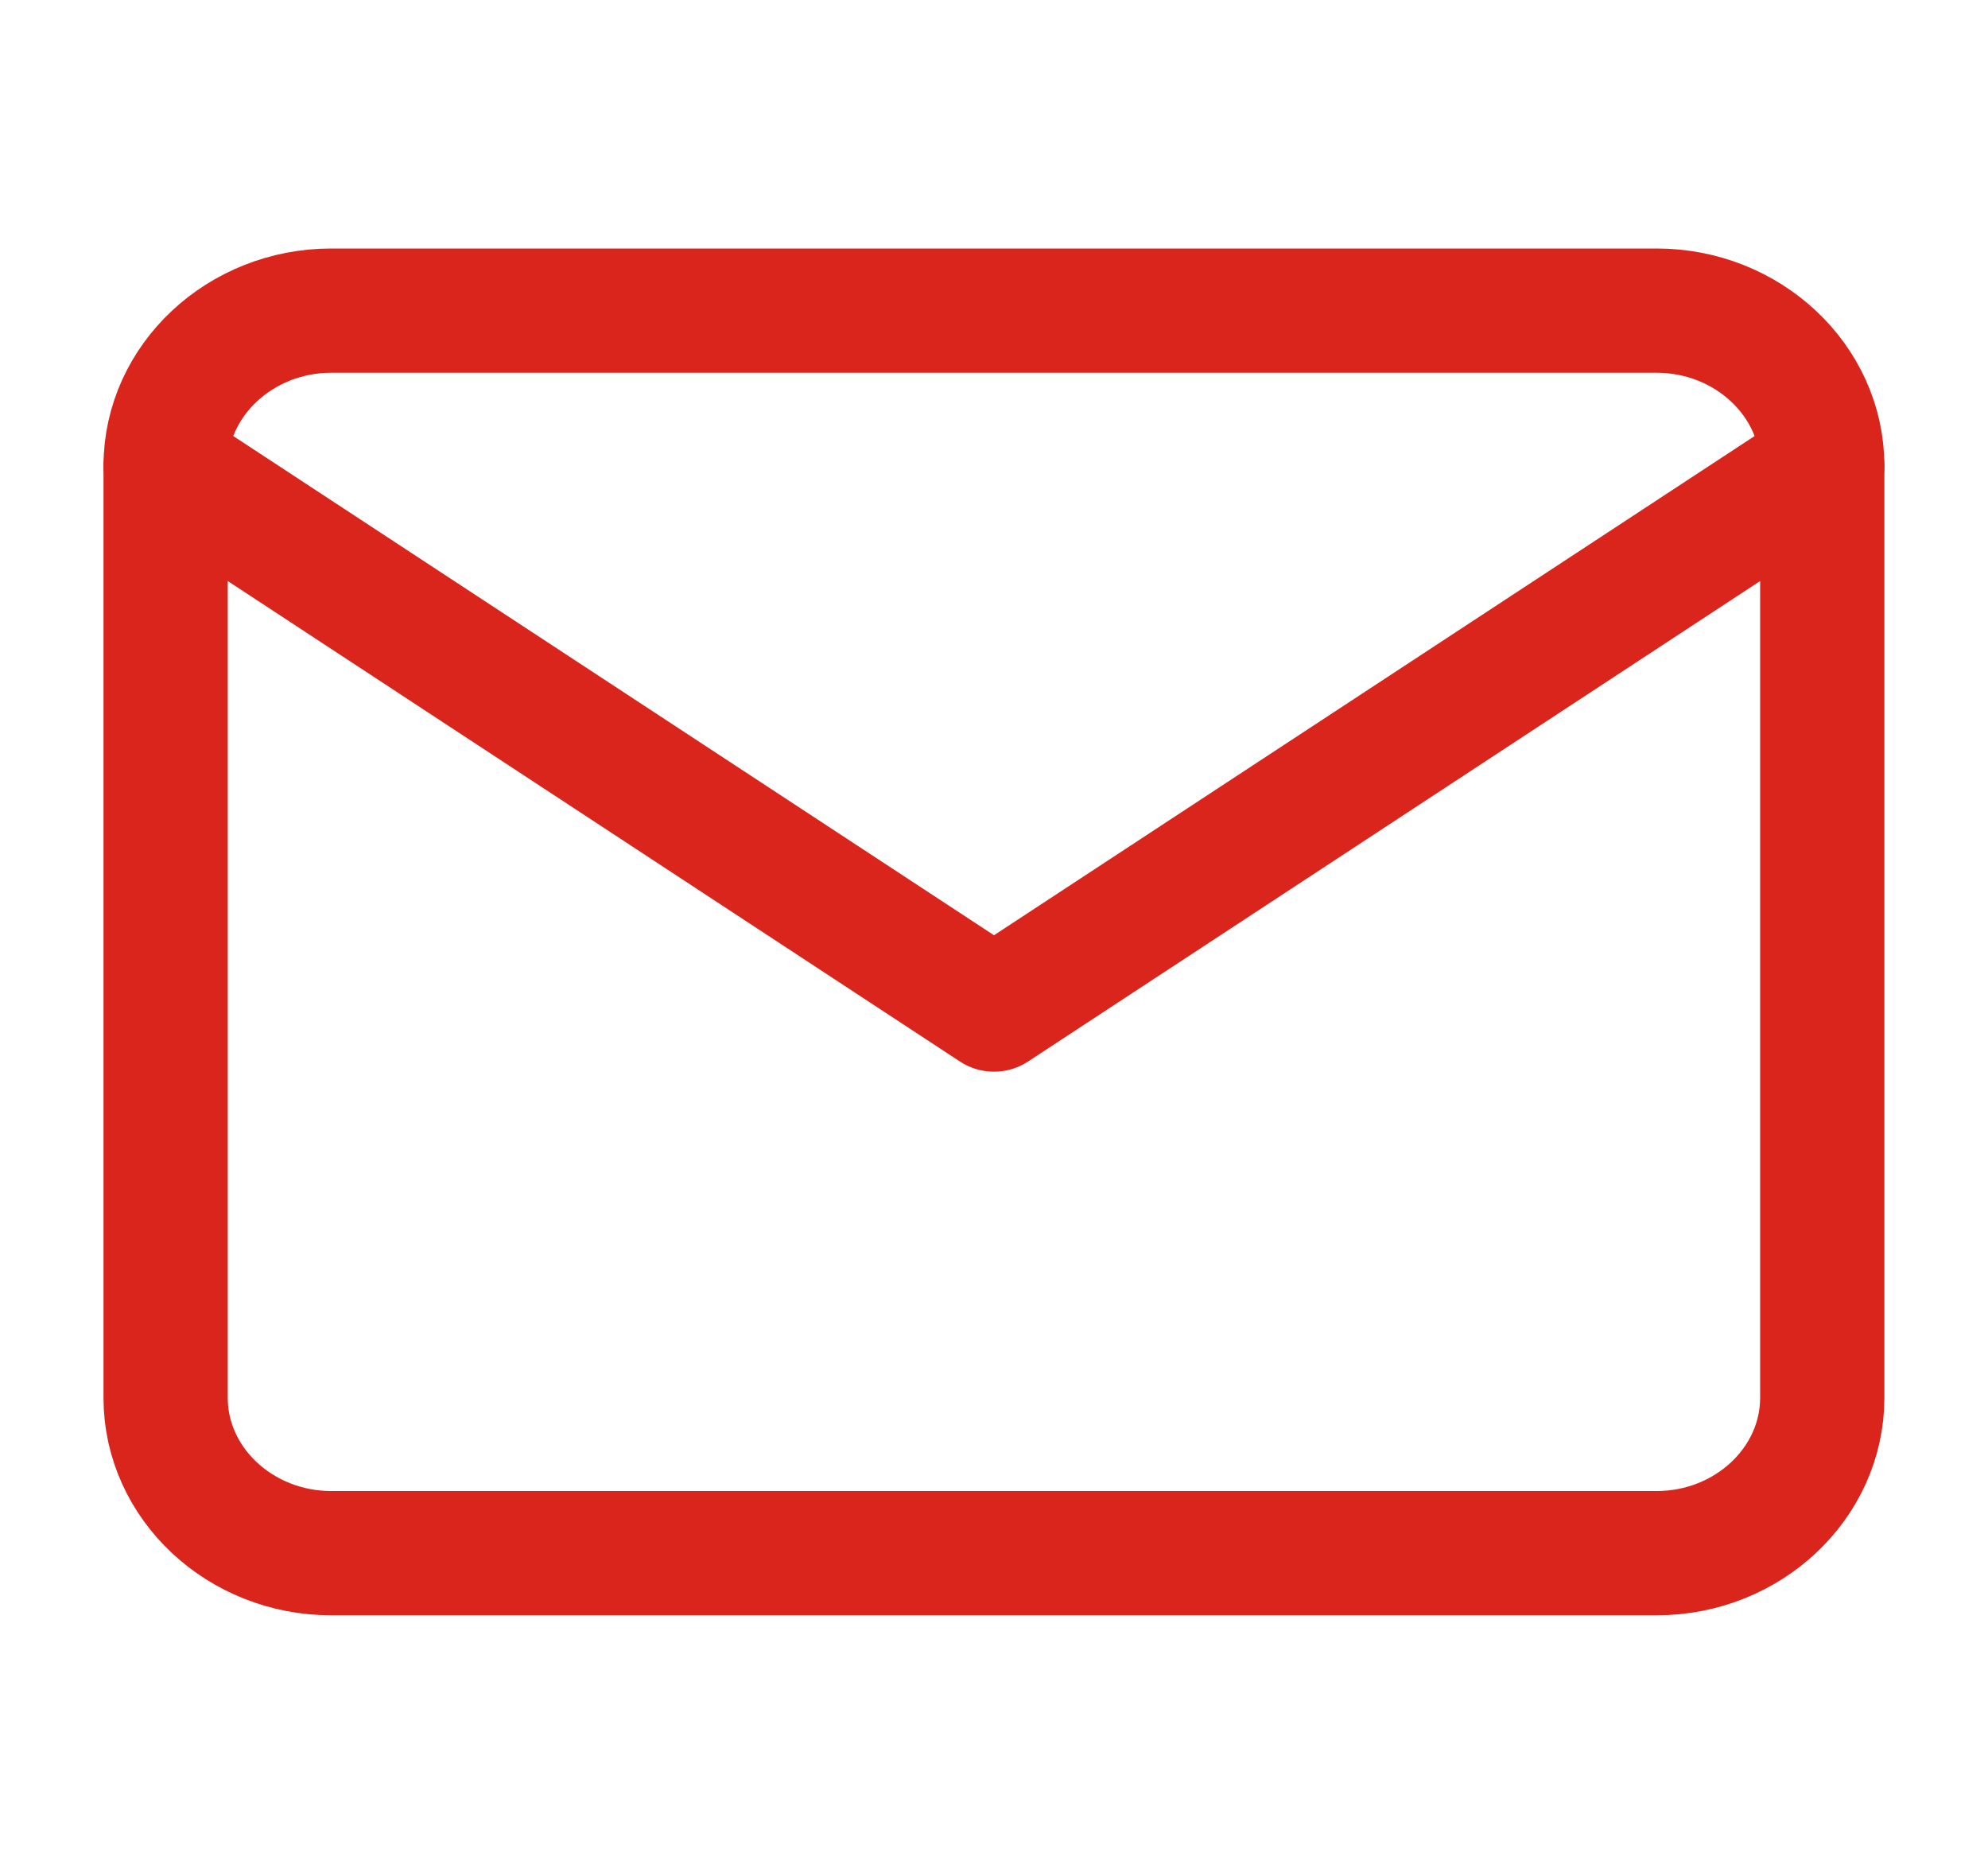
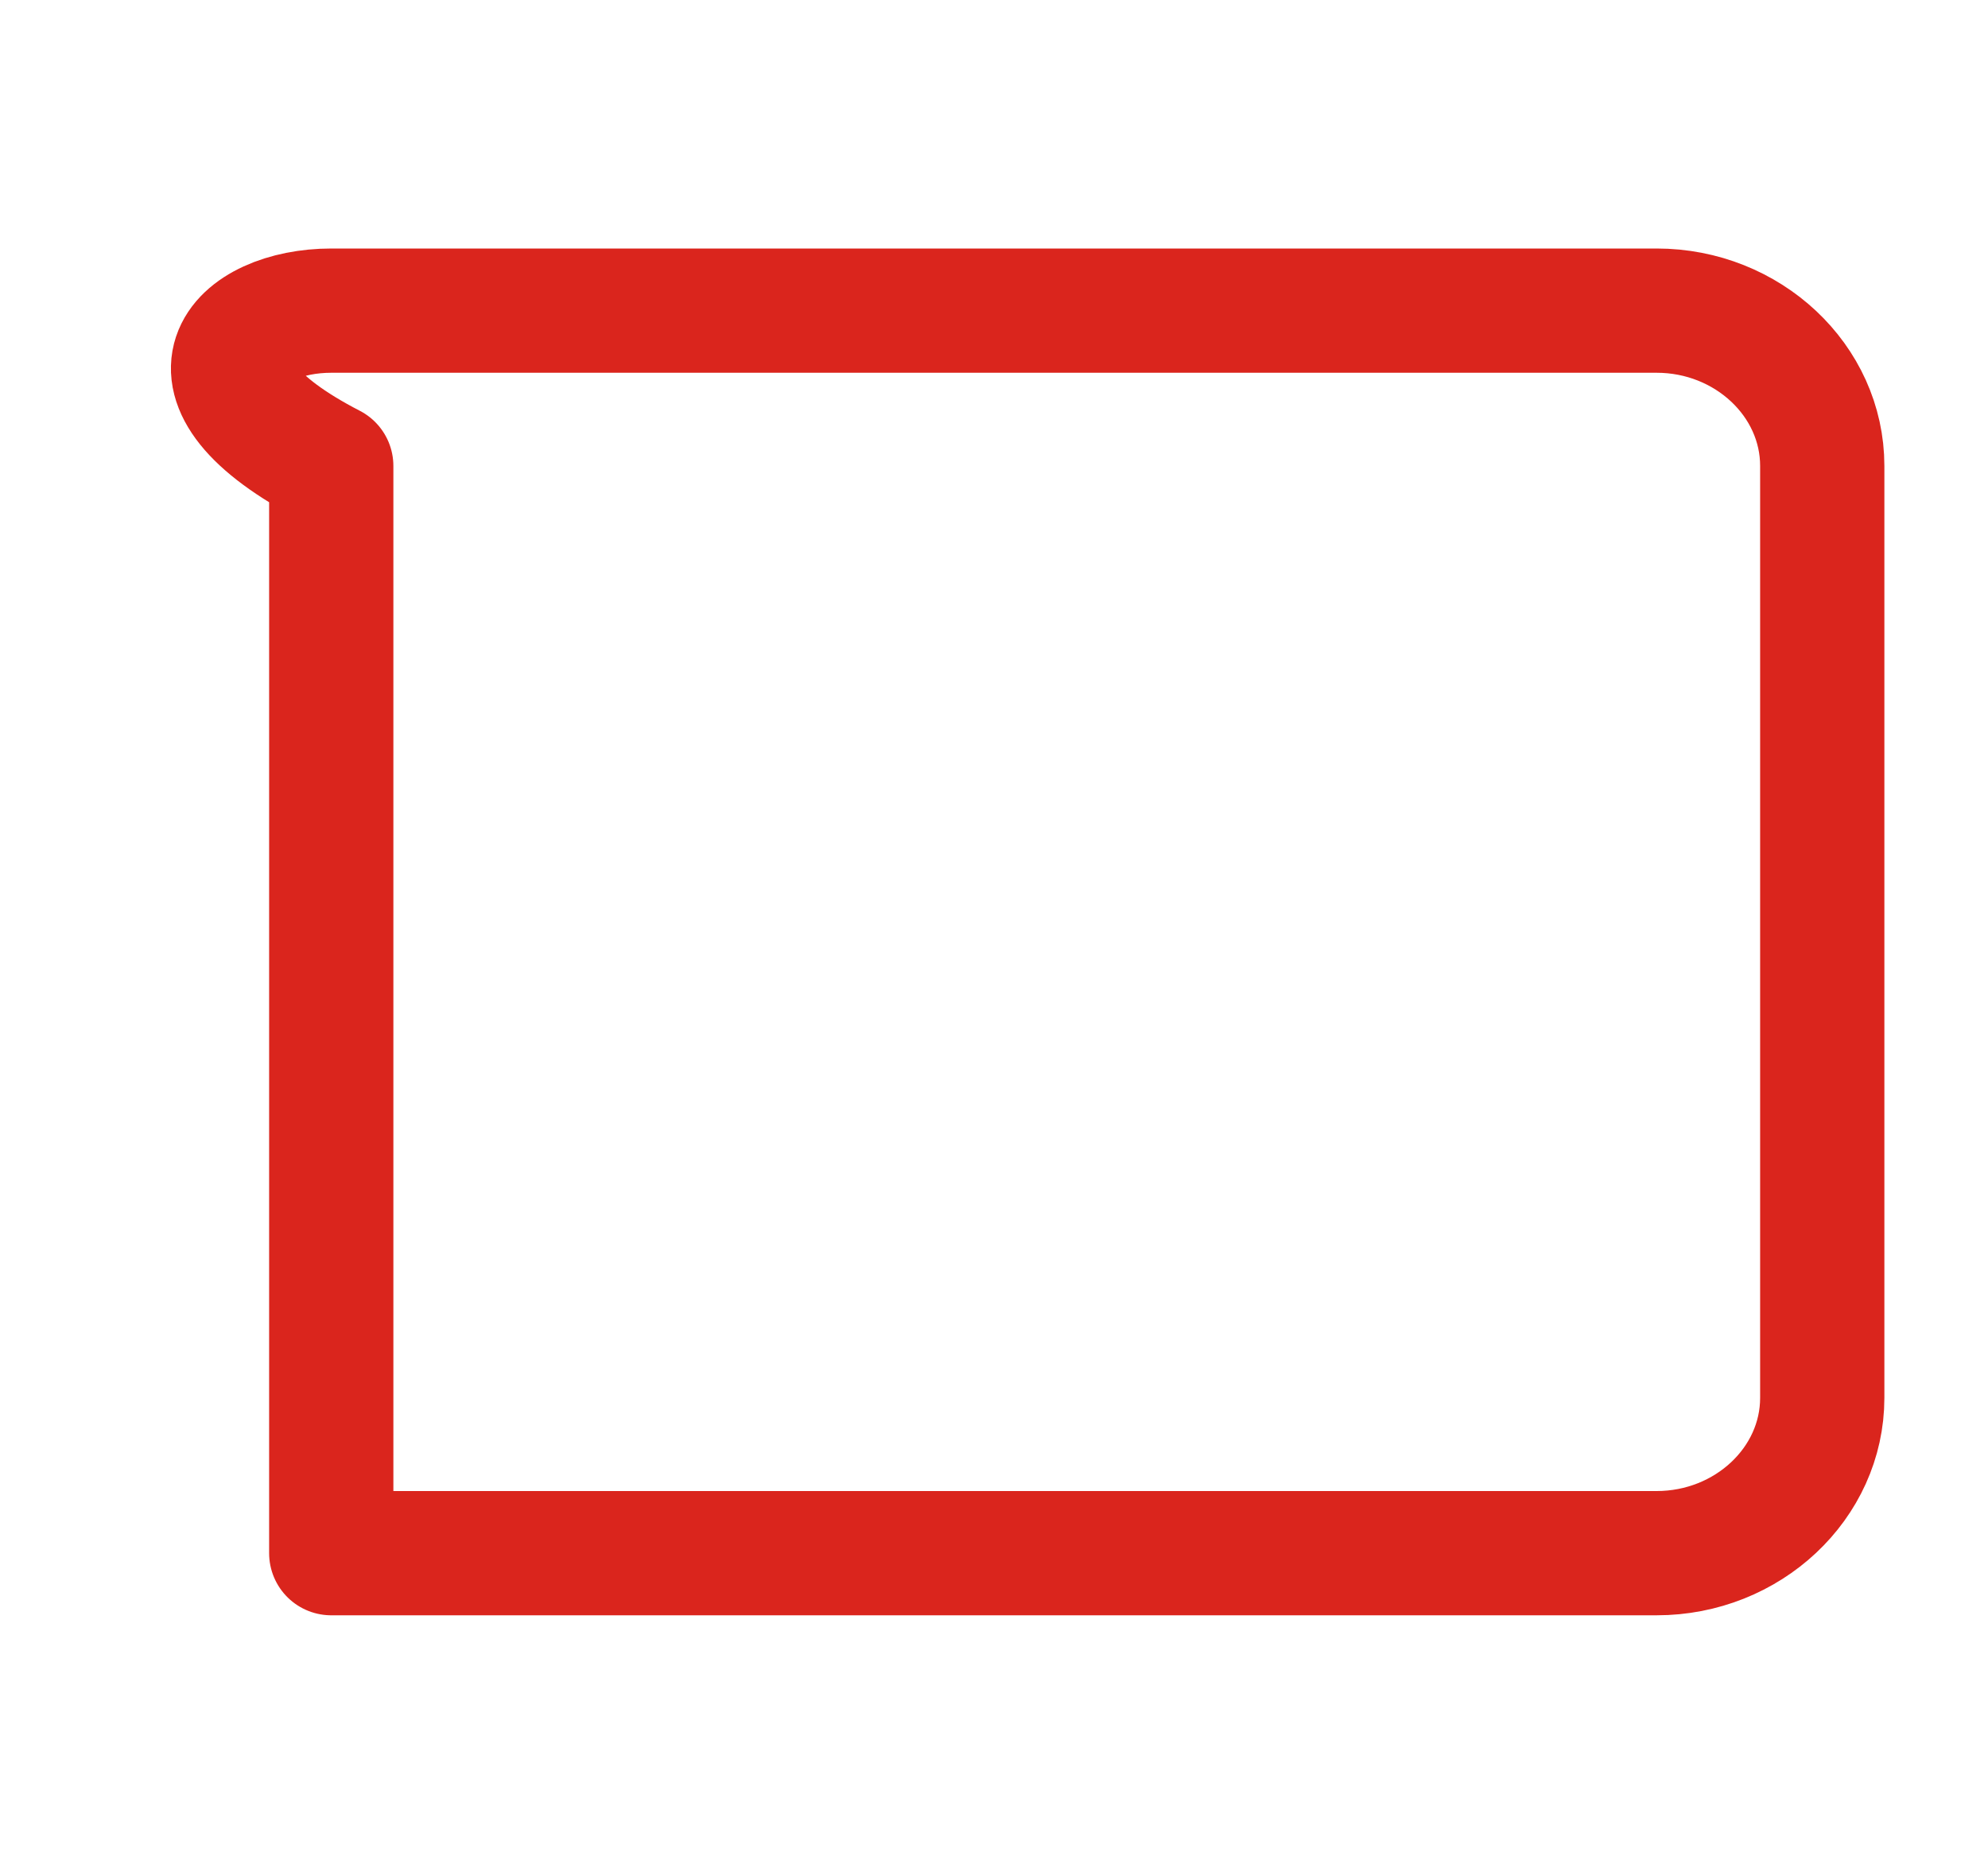
<svg xmlns="http://www.w3.org/2000/svg" width="16" height="15" viewBox="0 0 16 15" fill="none">
-   <path d="M2.666 2.5H13.333C14.066 2.5 14.666 3.062 14.666 3.75V11.25C14.666 11.938 14.066 12.5 13.333 12.5H2.666C1.933 12.5 1.333 11.938 1.333 11.25V3.75C1.333 3.062 1.933 2.5 2.666 2.5Z" stroke="#DA251D" stroke-linecap="round" stroke-linejoin="round" />
-   <path d="M14.666 3.75L8 8.125L1.333 3.75" stroke="#DA251D" stroke-linecap="round" stroke-linejoin="round" />
+   <path d="M2.666 2.5H13.333C14.066 2.5 14.666 3.062 14.666 3.75V11.25C14.666 11.938 14.066 12.5 13.333 12.5H2.666V3.75C1.333 3.062 1.933 2.5 2.666 2.5Z" stroke="#DA251D" stroke-linecap="round" stroke-linejoin="round" />
</svg>